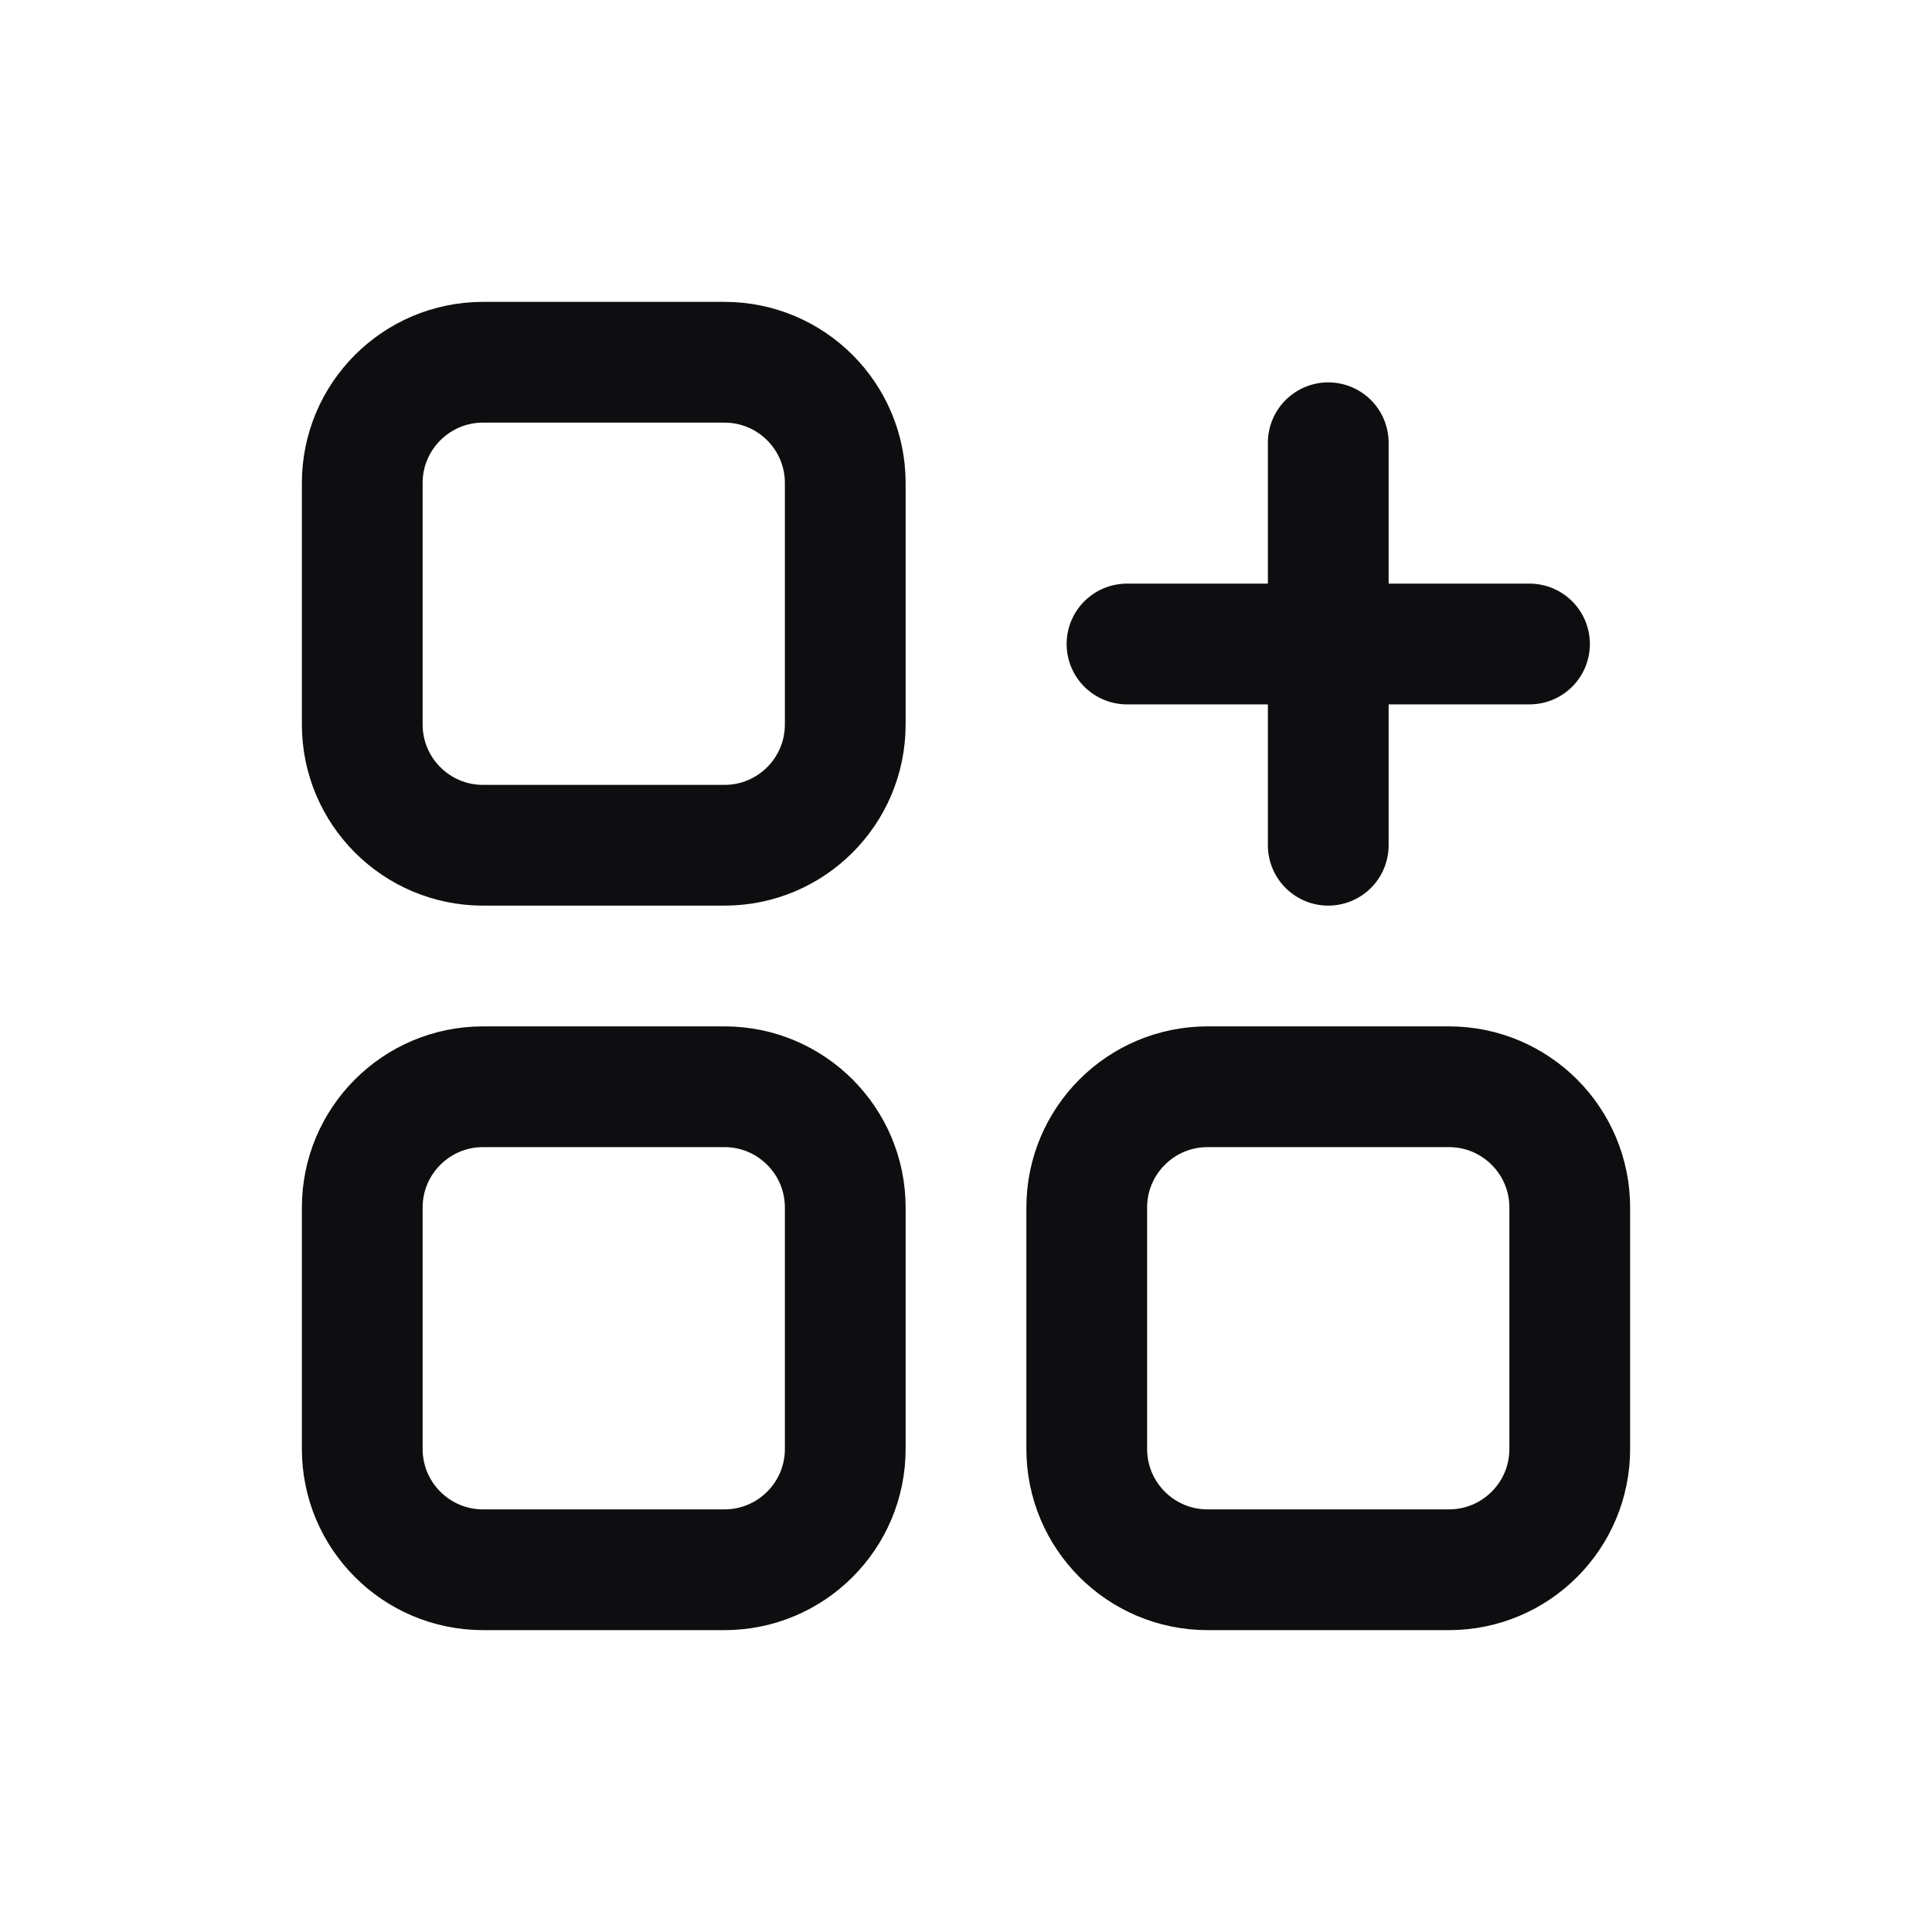
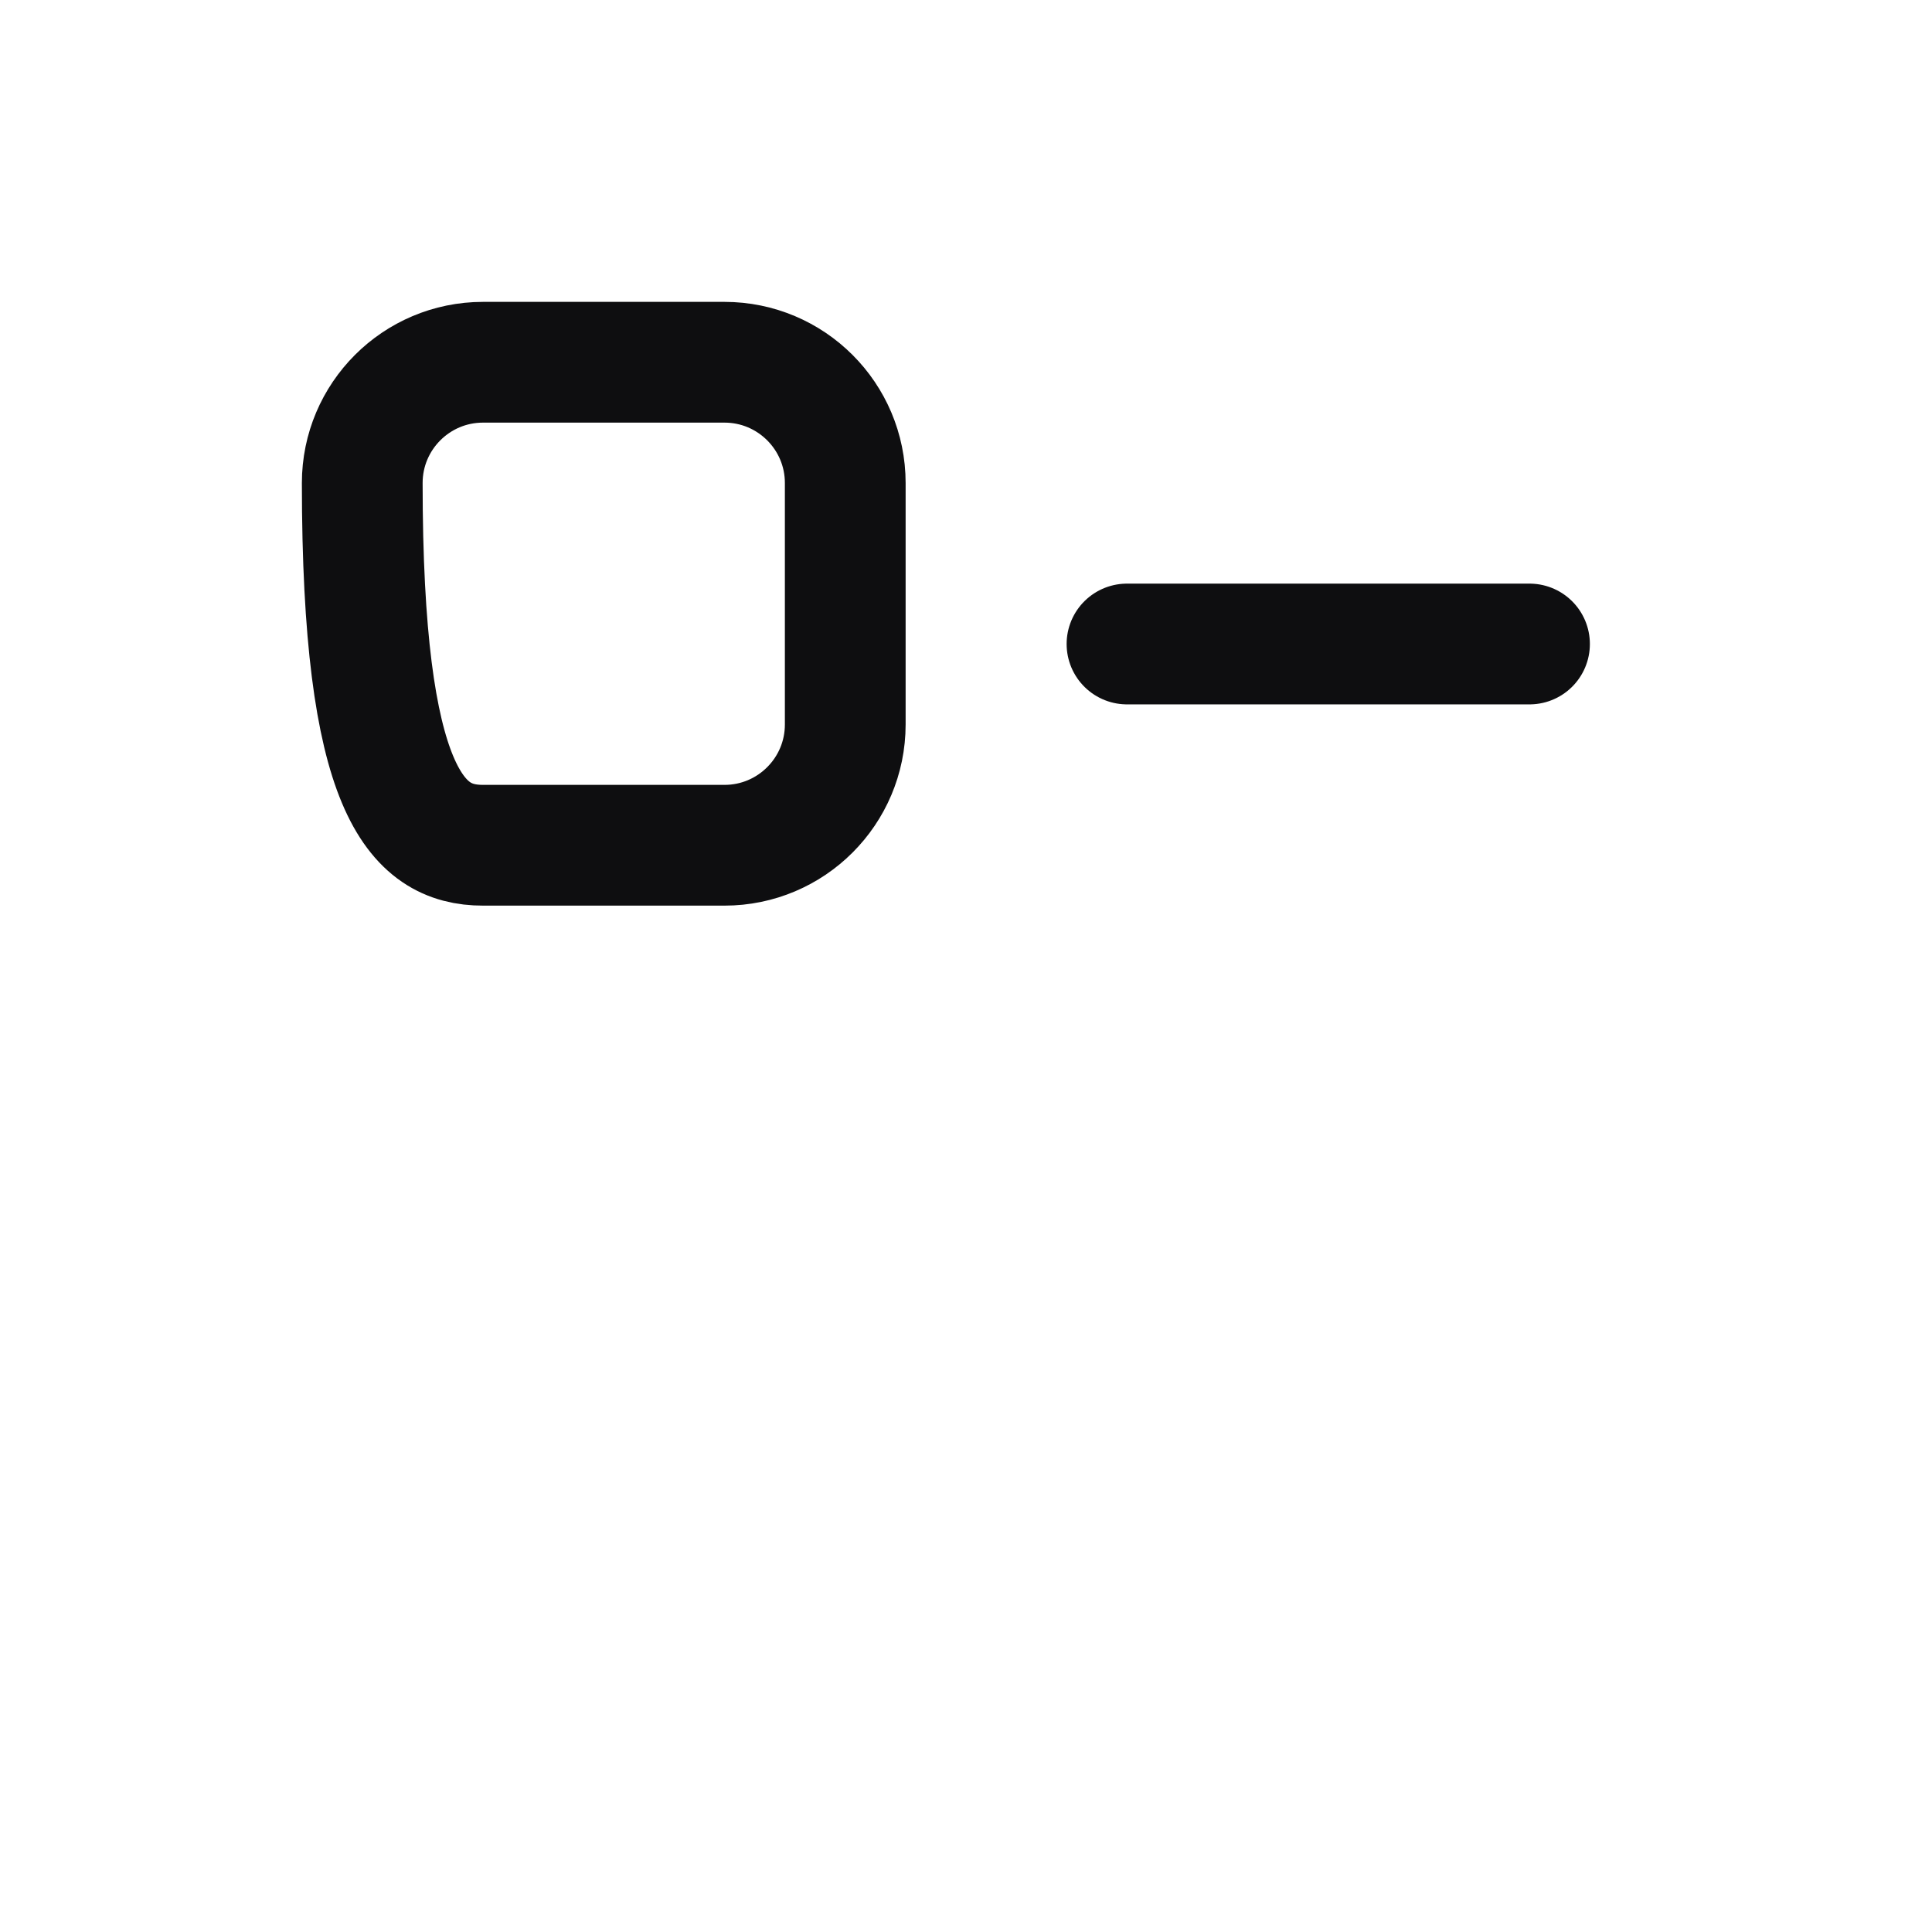
<svg xmlns="http://www.w3.org/2000/svg" width="24" height="24" viewBox="0 0 24 24" fill="none">
-   <path d="M9 4.5H6C5.172 4.5 4.5 5.172 4.5 6V9C4.5 9.828 5.172 10.5 6 10.5H9C9.828 10.5 10.5 9.828 10.5 9V6C10.5 5.172 9.828 4.5 9 4.5Z" stroke="#0E0E10" stroke-width="1.5" stroke-linecap="round" stroke-linejoin="round" />
-   <path d="M9 13.5H6C5.172 13.5 4.5 14.172 4.5 15V18C4.5 18.828 5.172 19.5 6 19.5H9C9.828 19.5 10.5 18.828 10.5 18V15C10.5 14.172 9.828 13.5 9 13.5Z" stroke="#0E0E10" stroke-width="1.5" stroke-linecap="round" stroke-linejoin="round" />
-   <path d="M18 13.5H15C14.172 13.5 13.5 14.172 13.5 15V18C13.5 18.828 14.172 19.5 15 19.5H18C18.828 19.5 19.5 18.828 19.5 18V15C19.5 14.172 18.828 13.5 18 13.5Z" stroke="#0E0E10" stroke-width="1.5" stroke-linecap="round" stroke-linejoin="round" />
+   <path d="M9 4.5H6C5.172 4.5 4.5 5.172 4.5 6C4.5 9.828 5.172 10.5 6 10.5H9C9.828 10.5 10.5 9.828 10.5 9V6C10.5 5.172 9.828 4.5 9 4.5Z" stroke="#0E0E10" stroke-width="1.5" stroke-linecap="round" stroke-linejoin="round" />
  <path d="M14 8H19" stroke="#0E0E10" stroke-width="1.5" stroke-linecap="round" stroke-linejoin="round" />
-   <path d="M16.5 5.5V10.5" stroke="#0E0E10" stroke-width="1.5" stroke-linecap="round" stroke-linejoin="round" />
</svg>